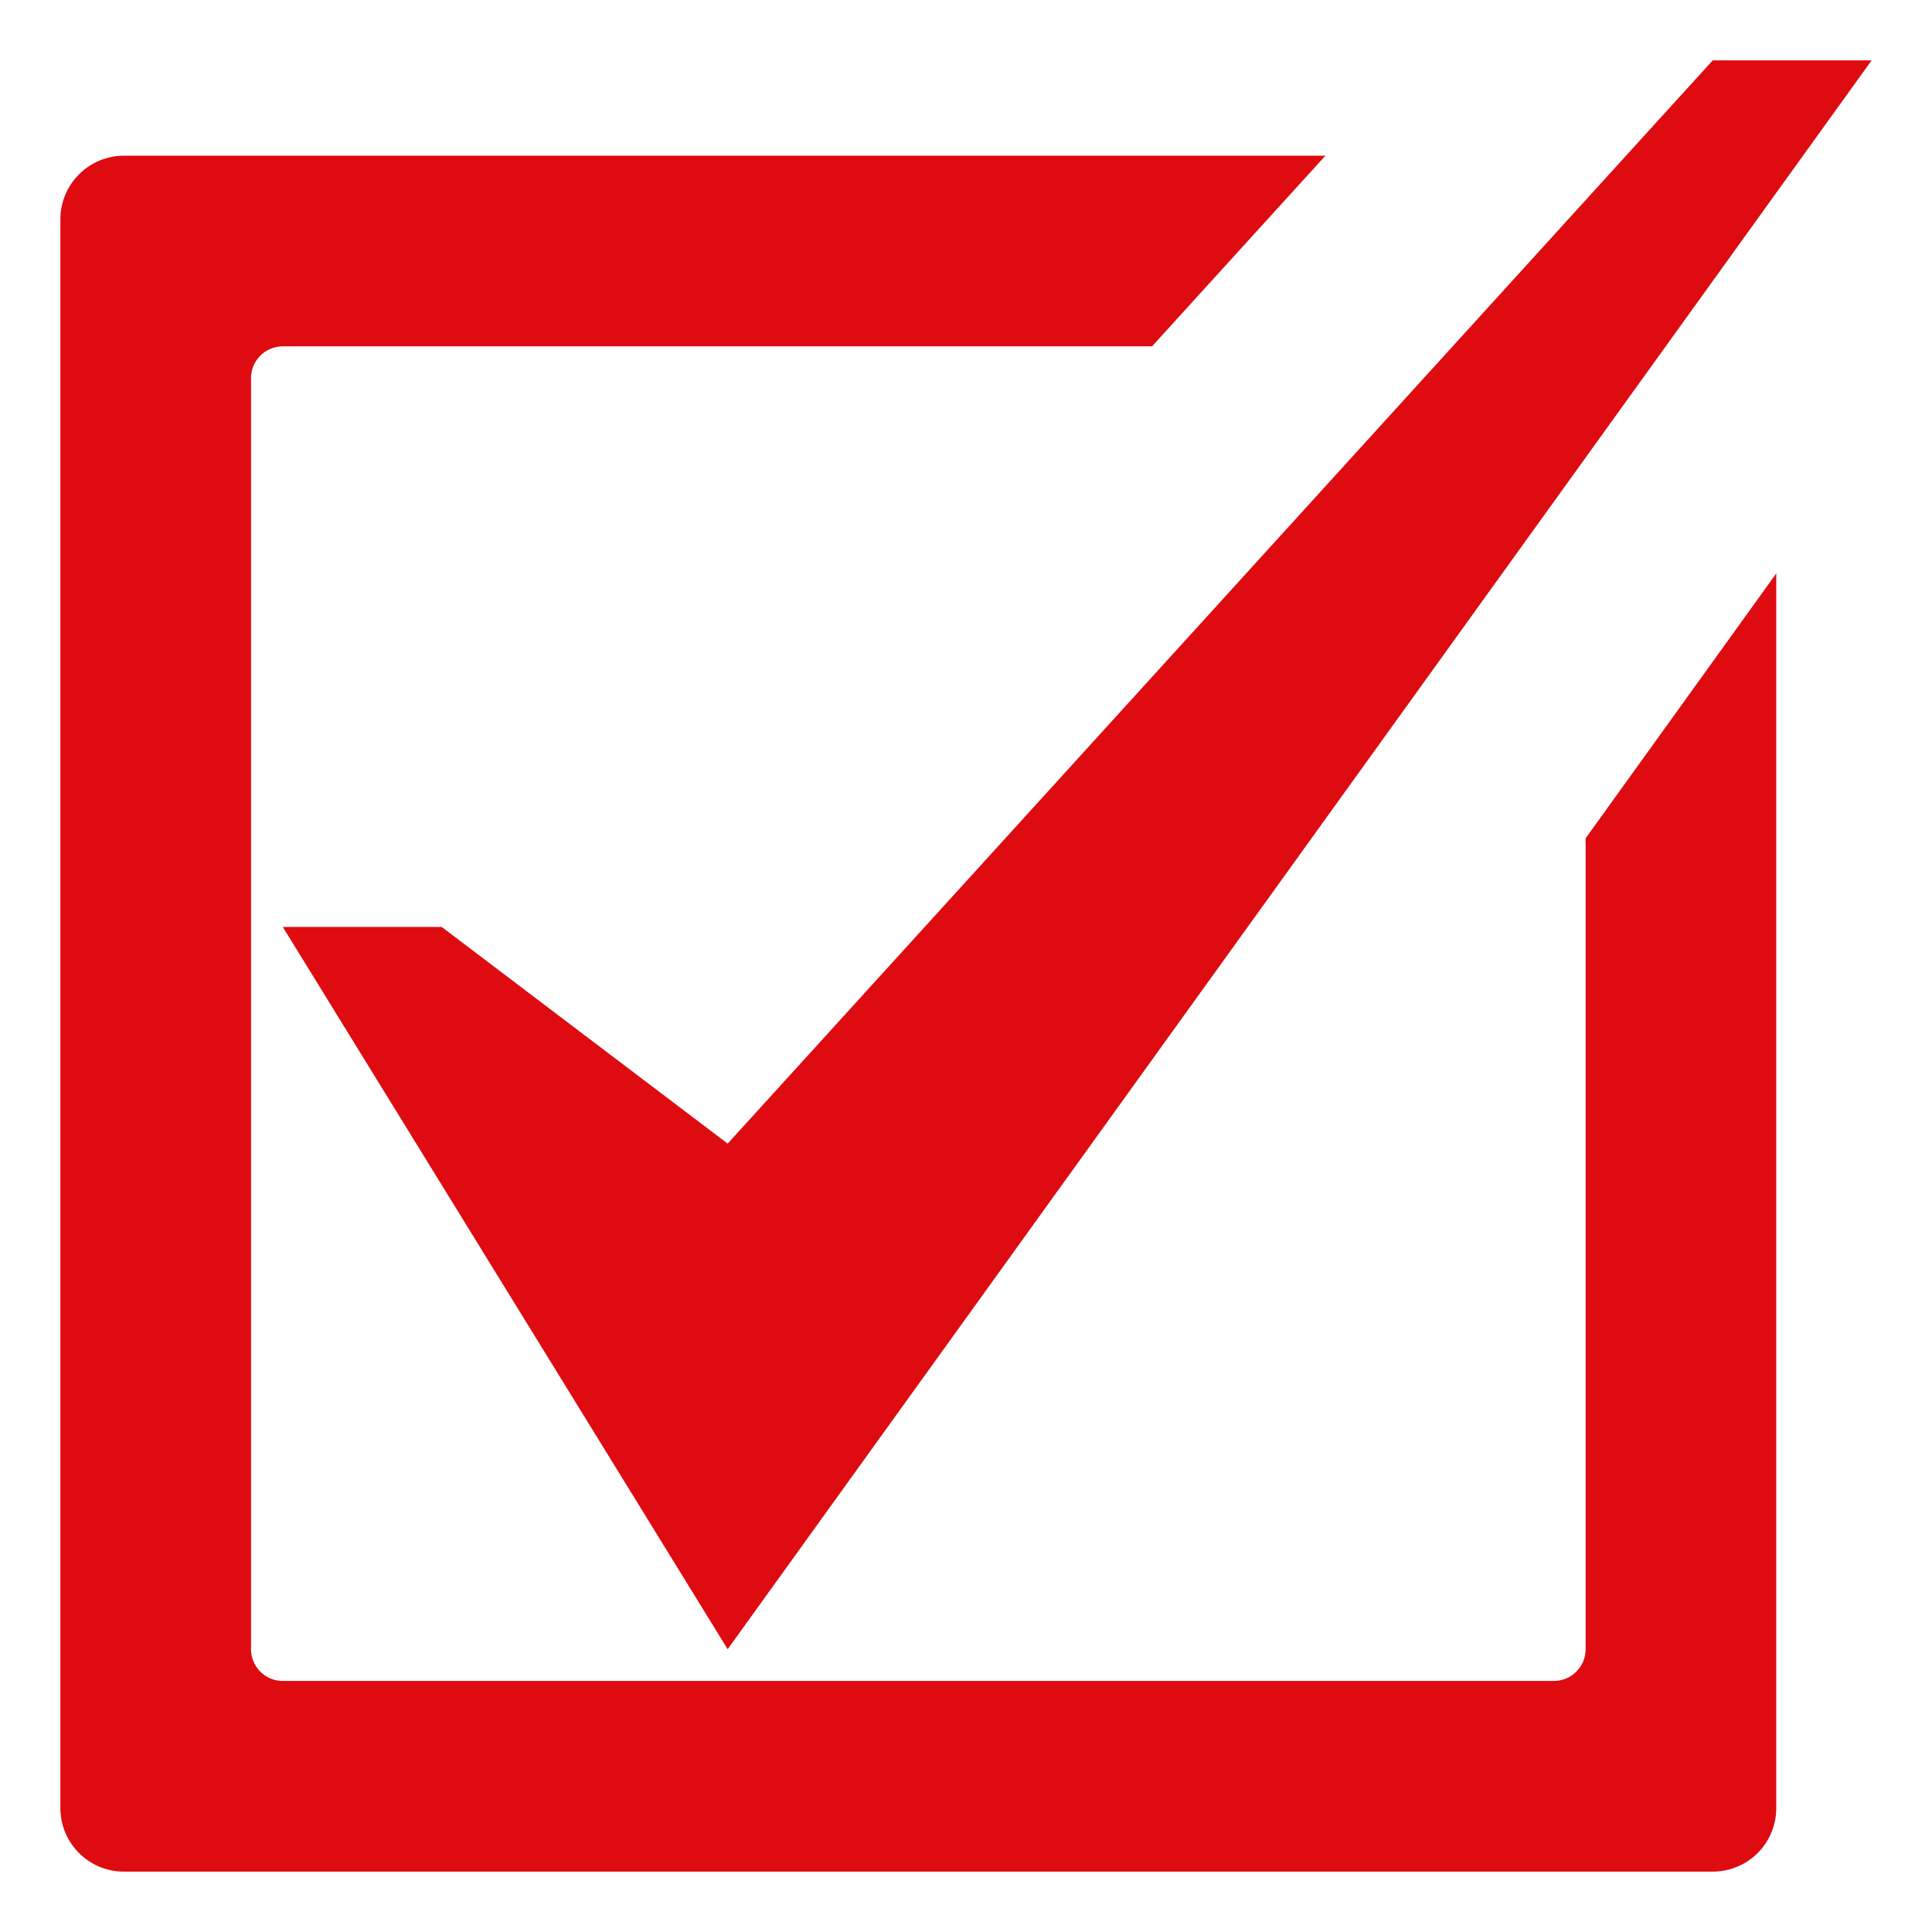
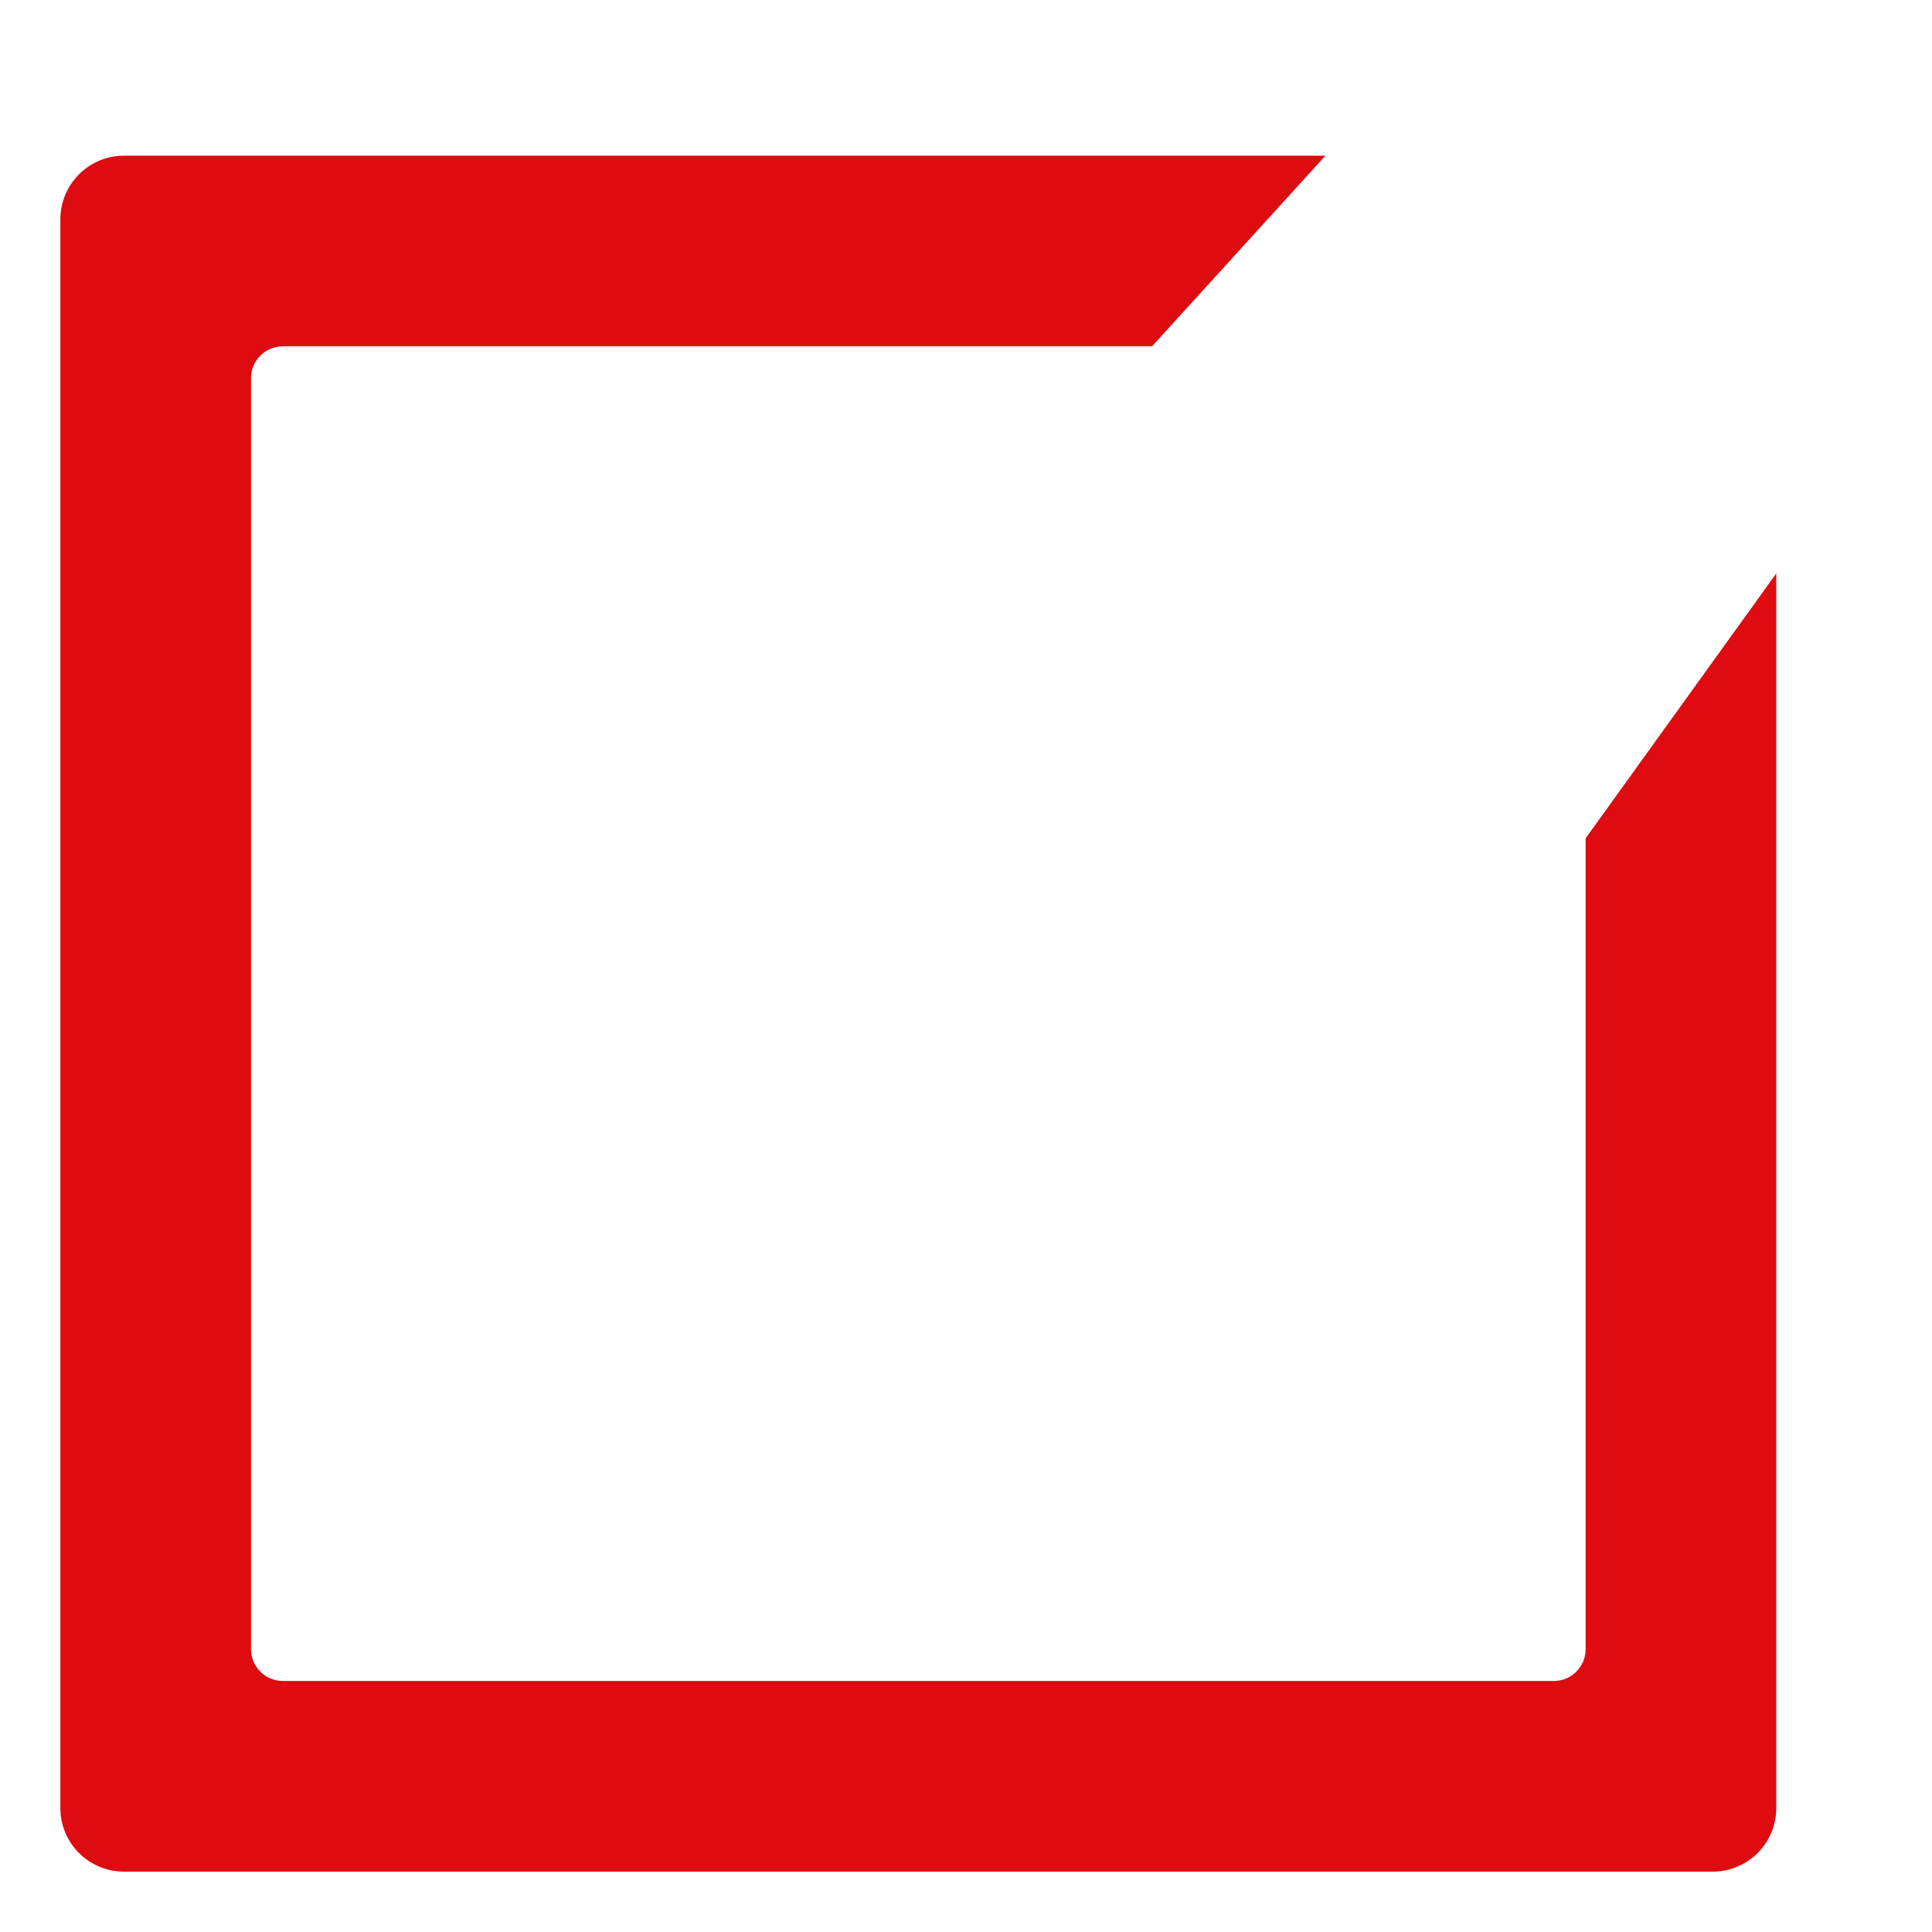
<svg xmlns="http://www.w3.org/2000/svg" width="64" height="64" viewBox="0 0 64 64" fill="none">
-   <path d="M14.632 30.707H9.368L24.105 54.632L62 2H56.736L24.105 37.884L14.632 30.707Z" fill="#DE0B11" />
  <path d="M52.526 54.632C52.526 55.213 52.055 55.684 51.473 55.684H9.368C9.089 55.684 8.821 55.573 8.624 55.376C8.426 55.179 8.315 54.911 8.315 54.632V12.526C8.315 11.944 8.787 11.473 9.368 11.473H38.162L43.906 5.157H4.105C3.547 5.158 3.012 5.38 2.617 5.775C2.222 6.17 2.001 6.705 2 7.263V59.894C2 61.059 2.943 62 4.105 62H56.736C57.013 62 57.286 61.946 57.542 61.84C57.797 61.735 58.029 61.58 58.225 61.384C58.421 61.188 58.576 60.956 58.681 60.701C58.787 60.445 58.841 60.172 58.841 59.895V18.996L52.526 27.769V54.632Z" fill="#DE0B11" />
</svg>